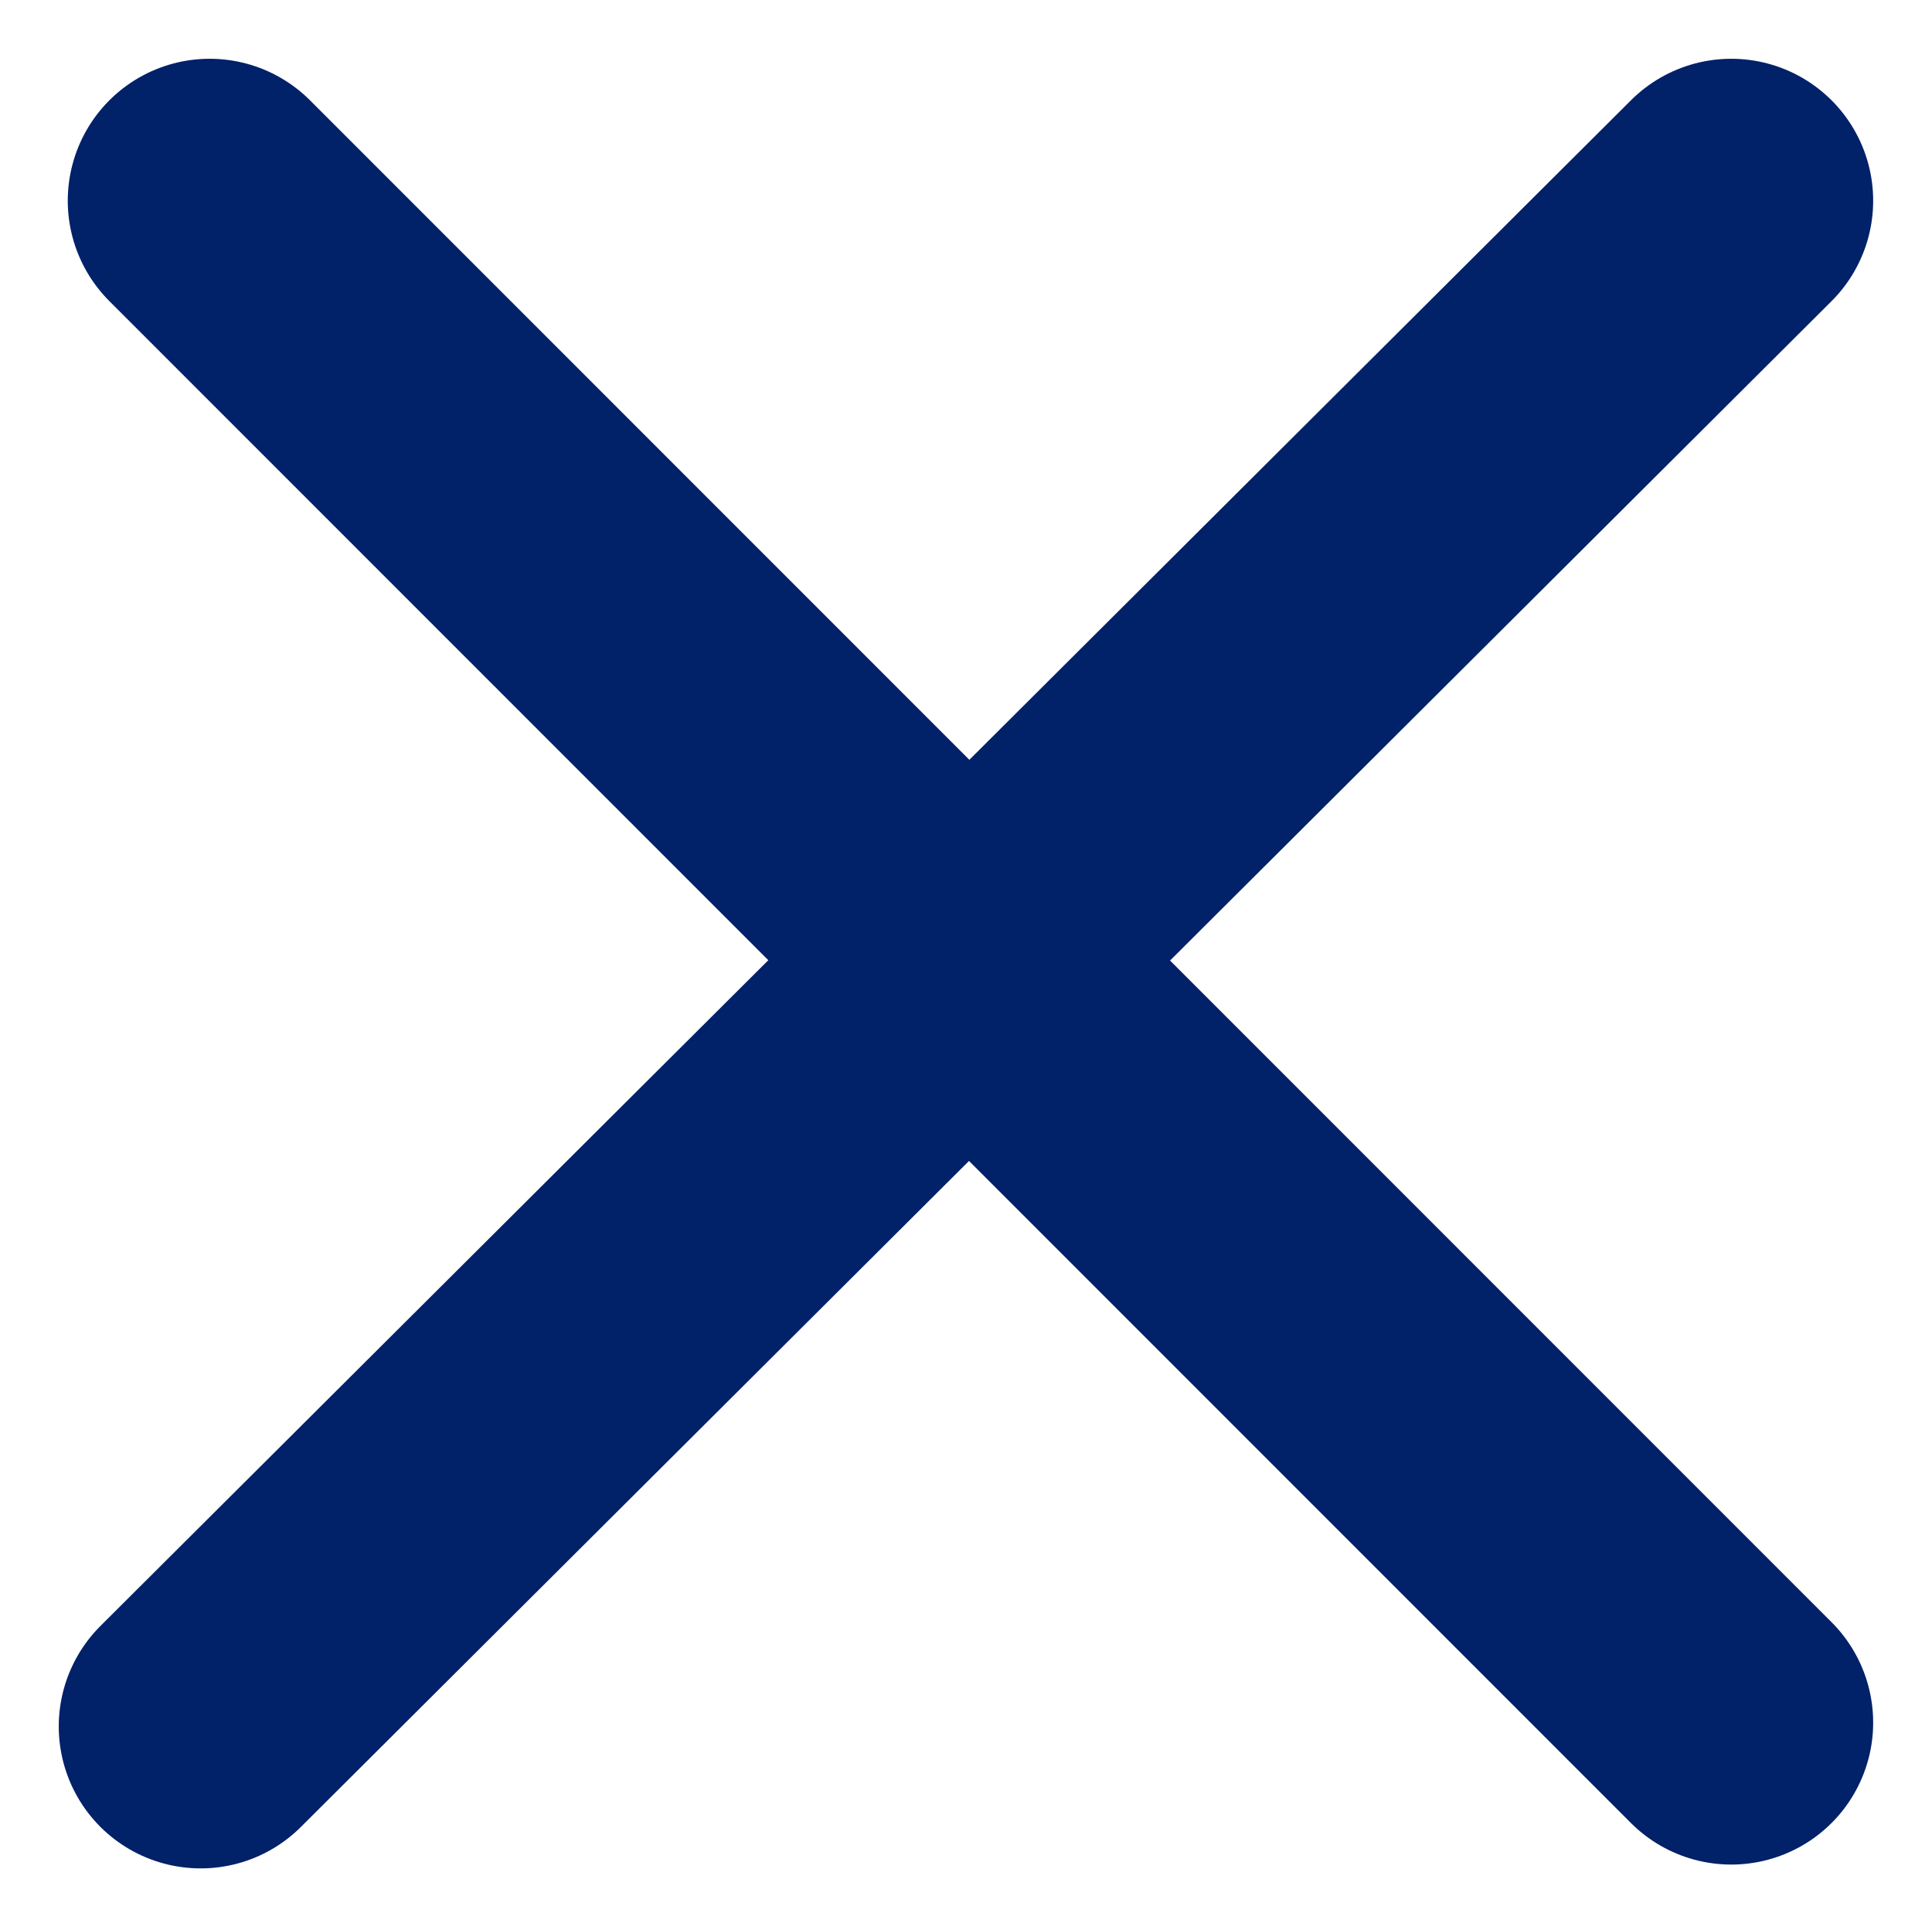
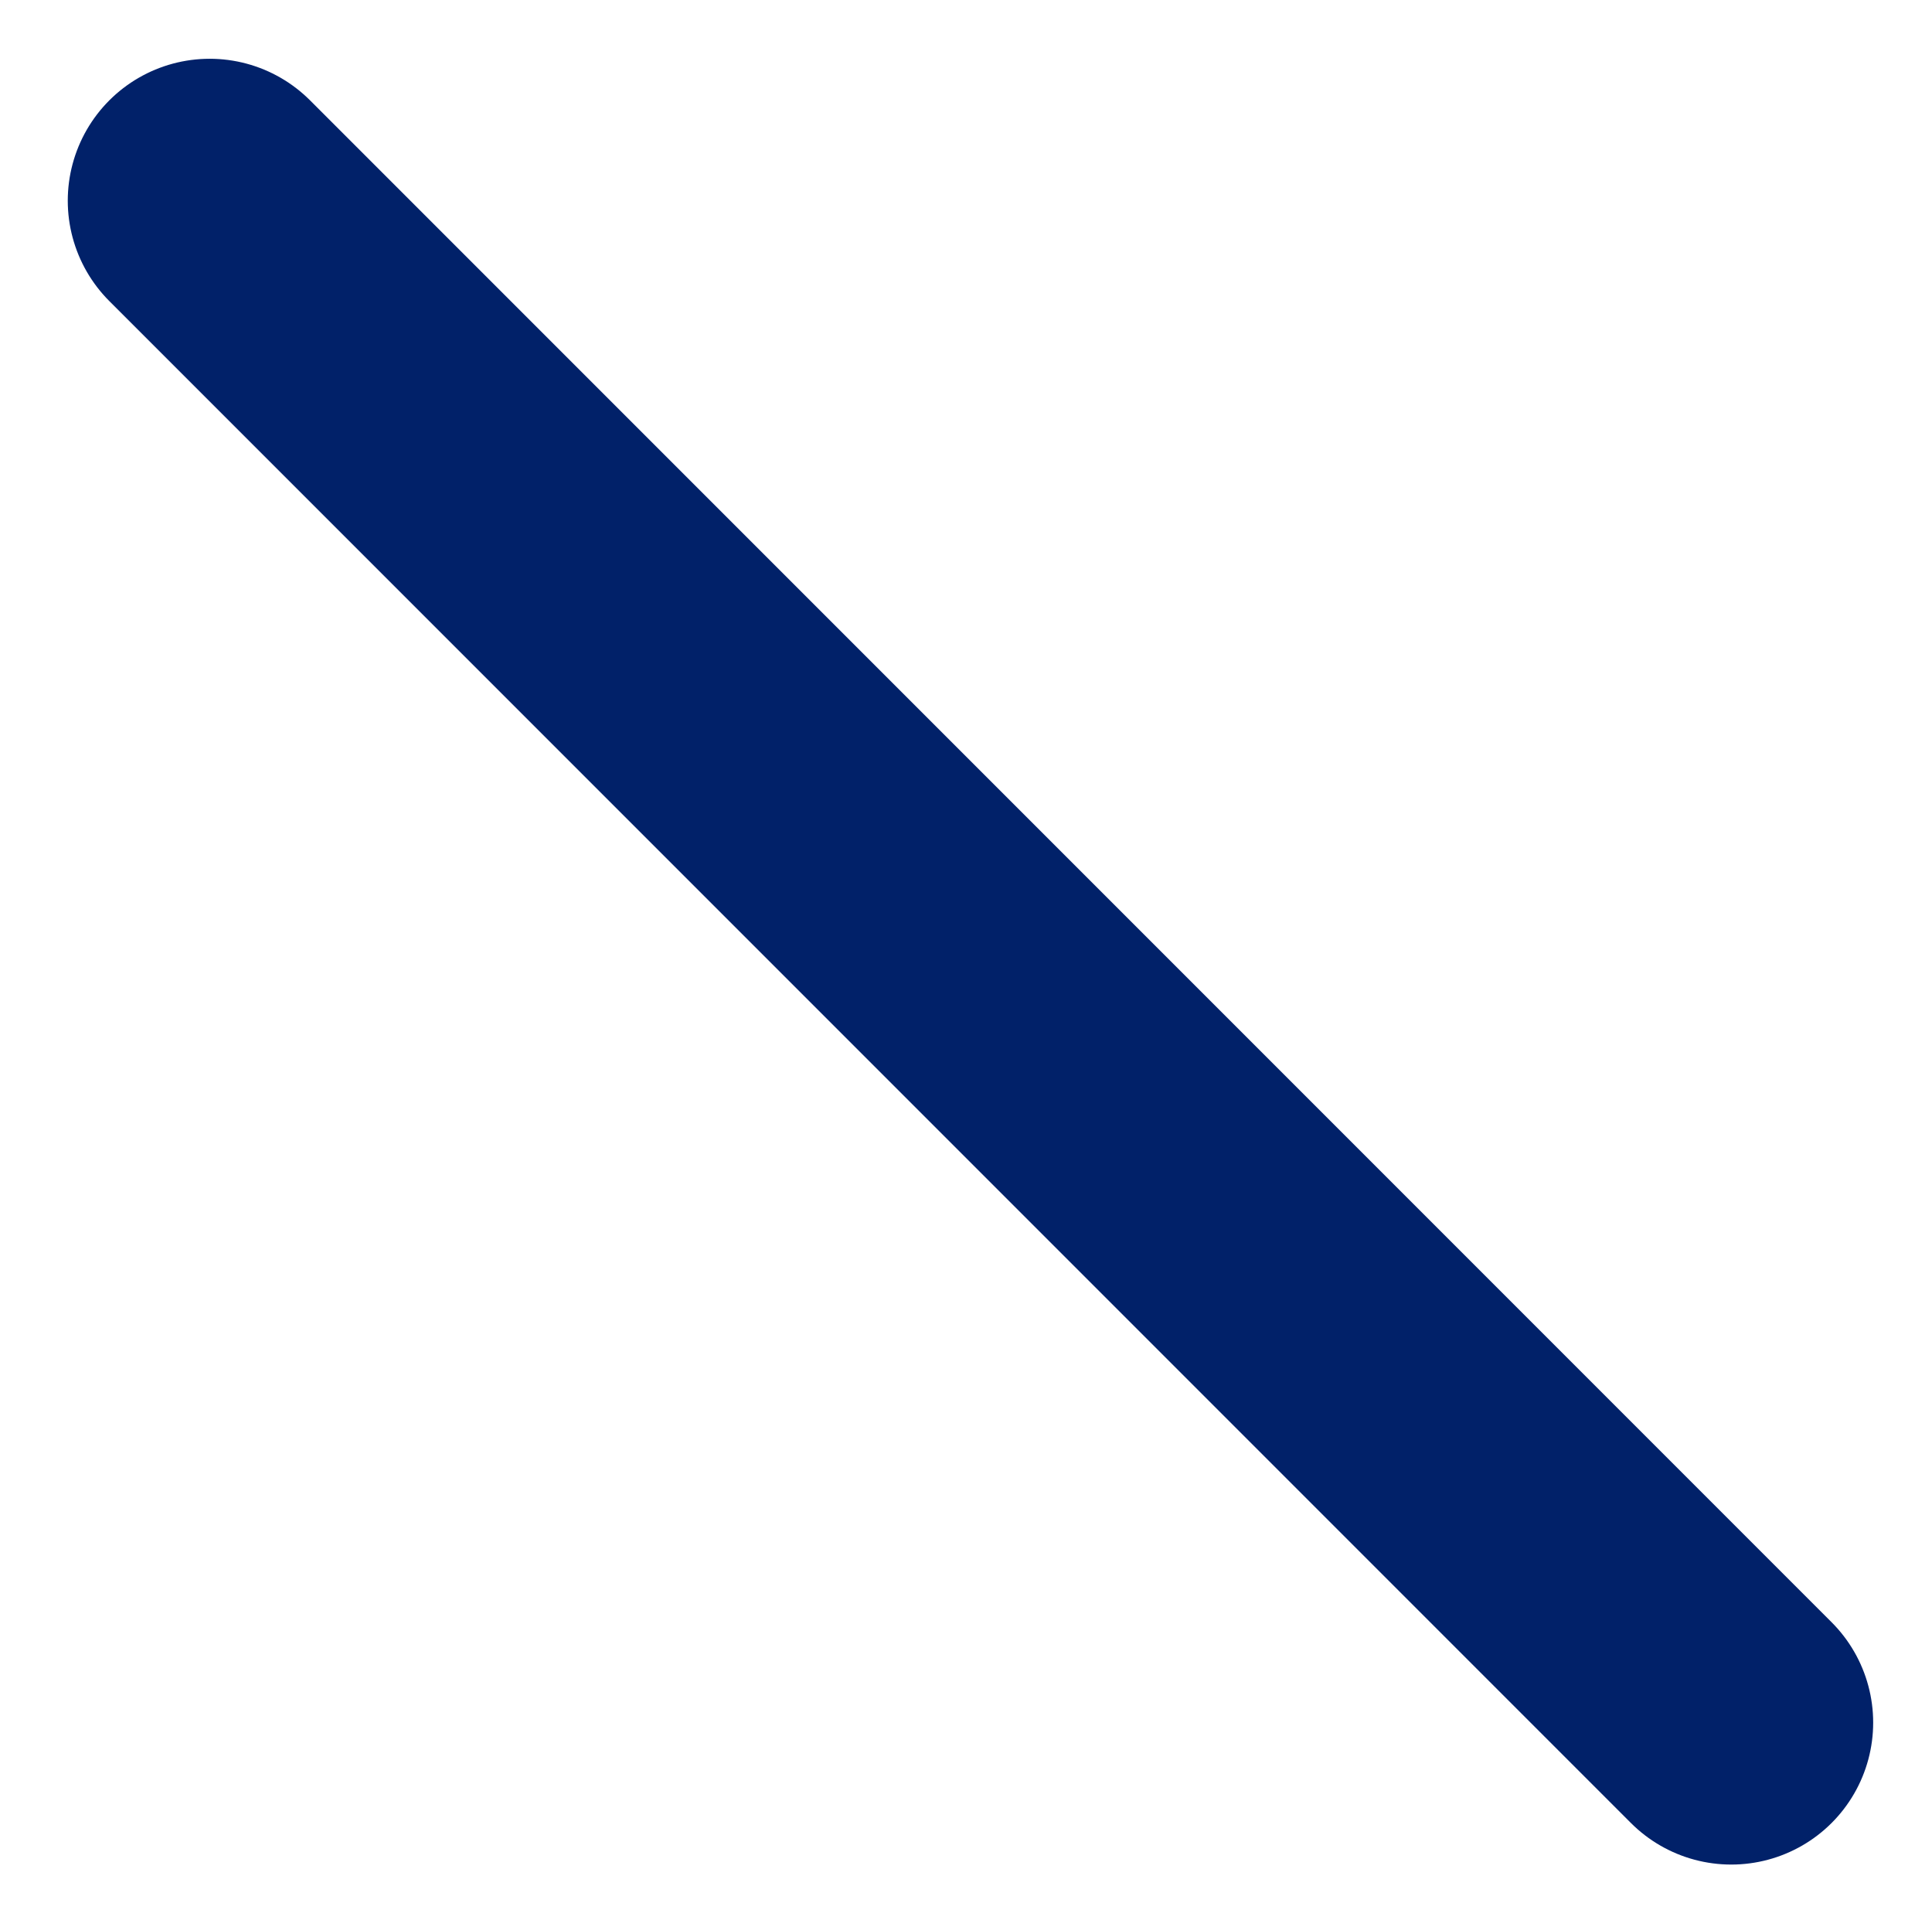
<svg xmlns="http://www.w3.org/2000/svg" width="27.227" height="27.154" viewBox="0 0 27.227 27.154">
  <g id="Group_69164" data-name="Group 69164" transform="translate(-1265.672 -14511.168)">
    <line id="Line_4946" data-name="Line 4946" x2="21.443" y2="21.443" transform="translate(1268.627 14513.996)" fill="none" stroke="#012169" stroke-linecap="round" stroke-width="4" />
-     <line id="Line_4947" data-name="Line 4947" x1="21.57" y2="21.497" transform="translate(1268.5 14513.996)" fill="none" stroke="#012169" stroke-linecap="round" stroke-width="4" />
  </g>
</svg>